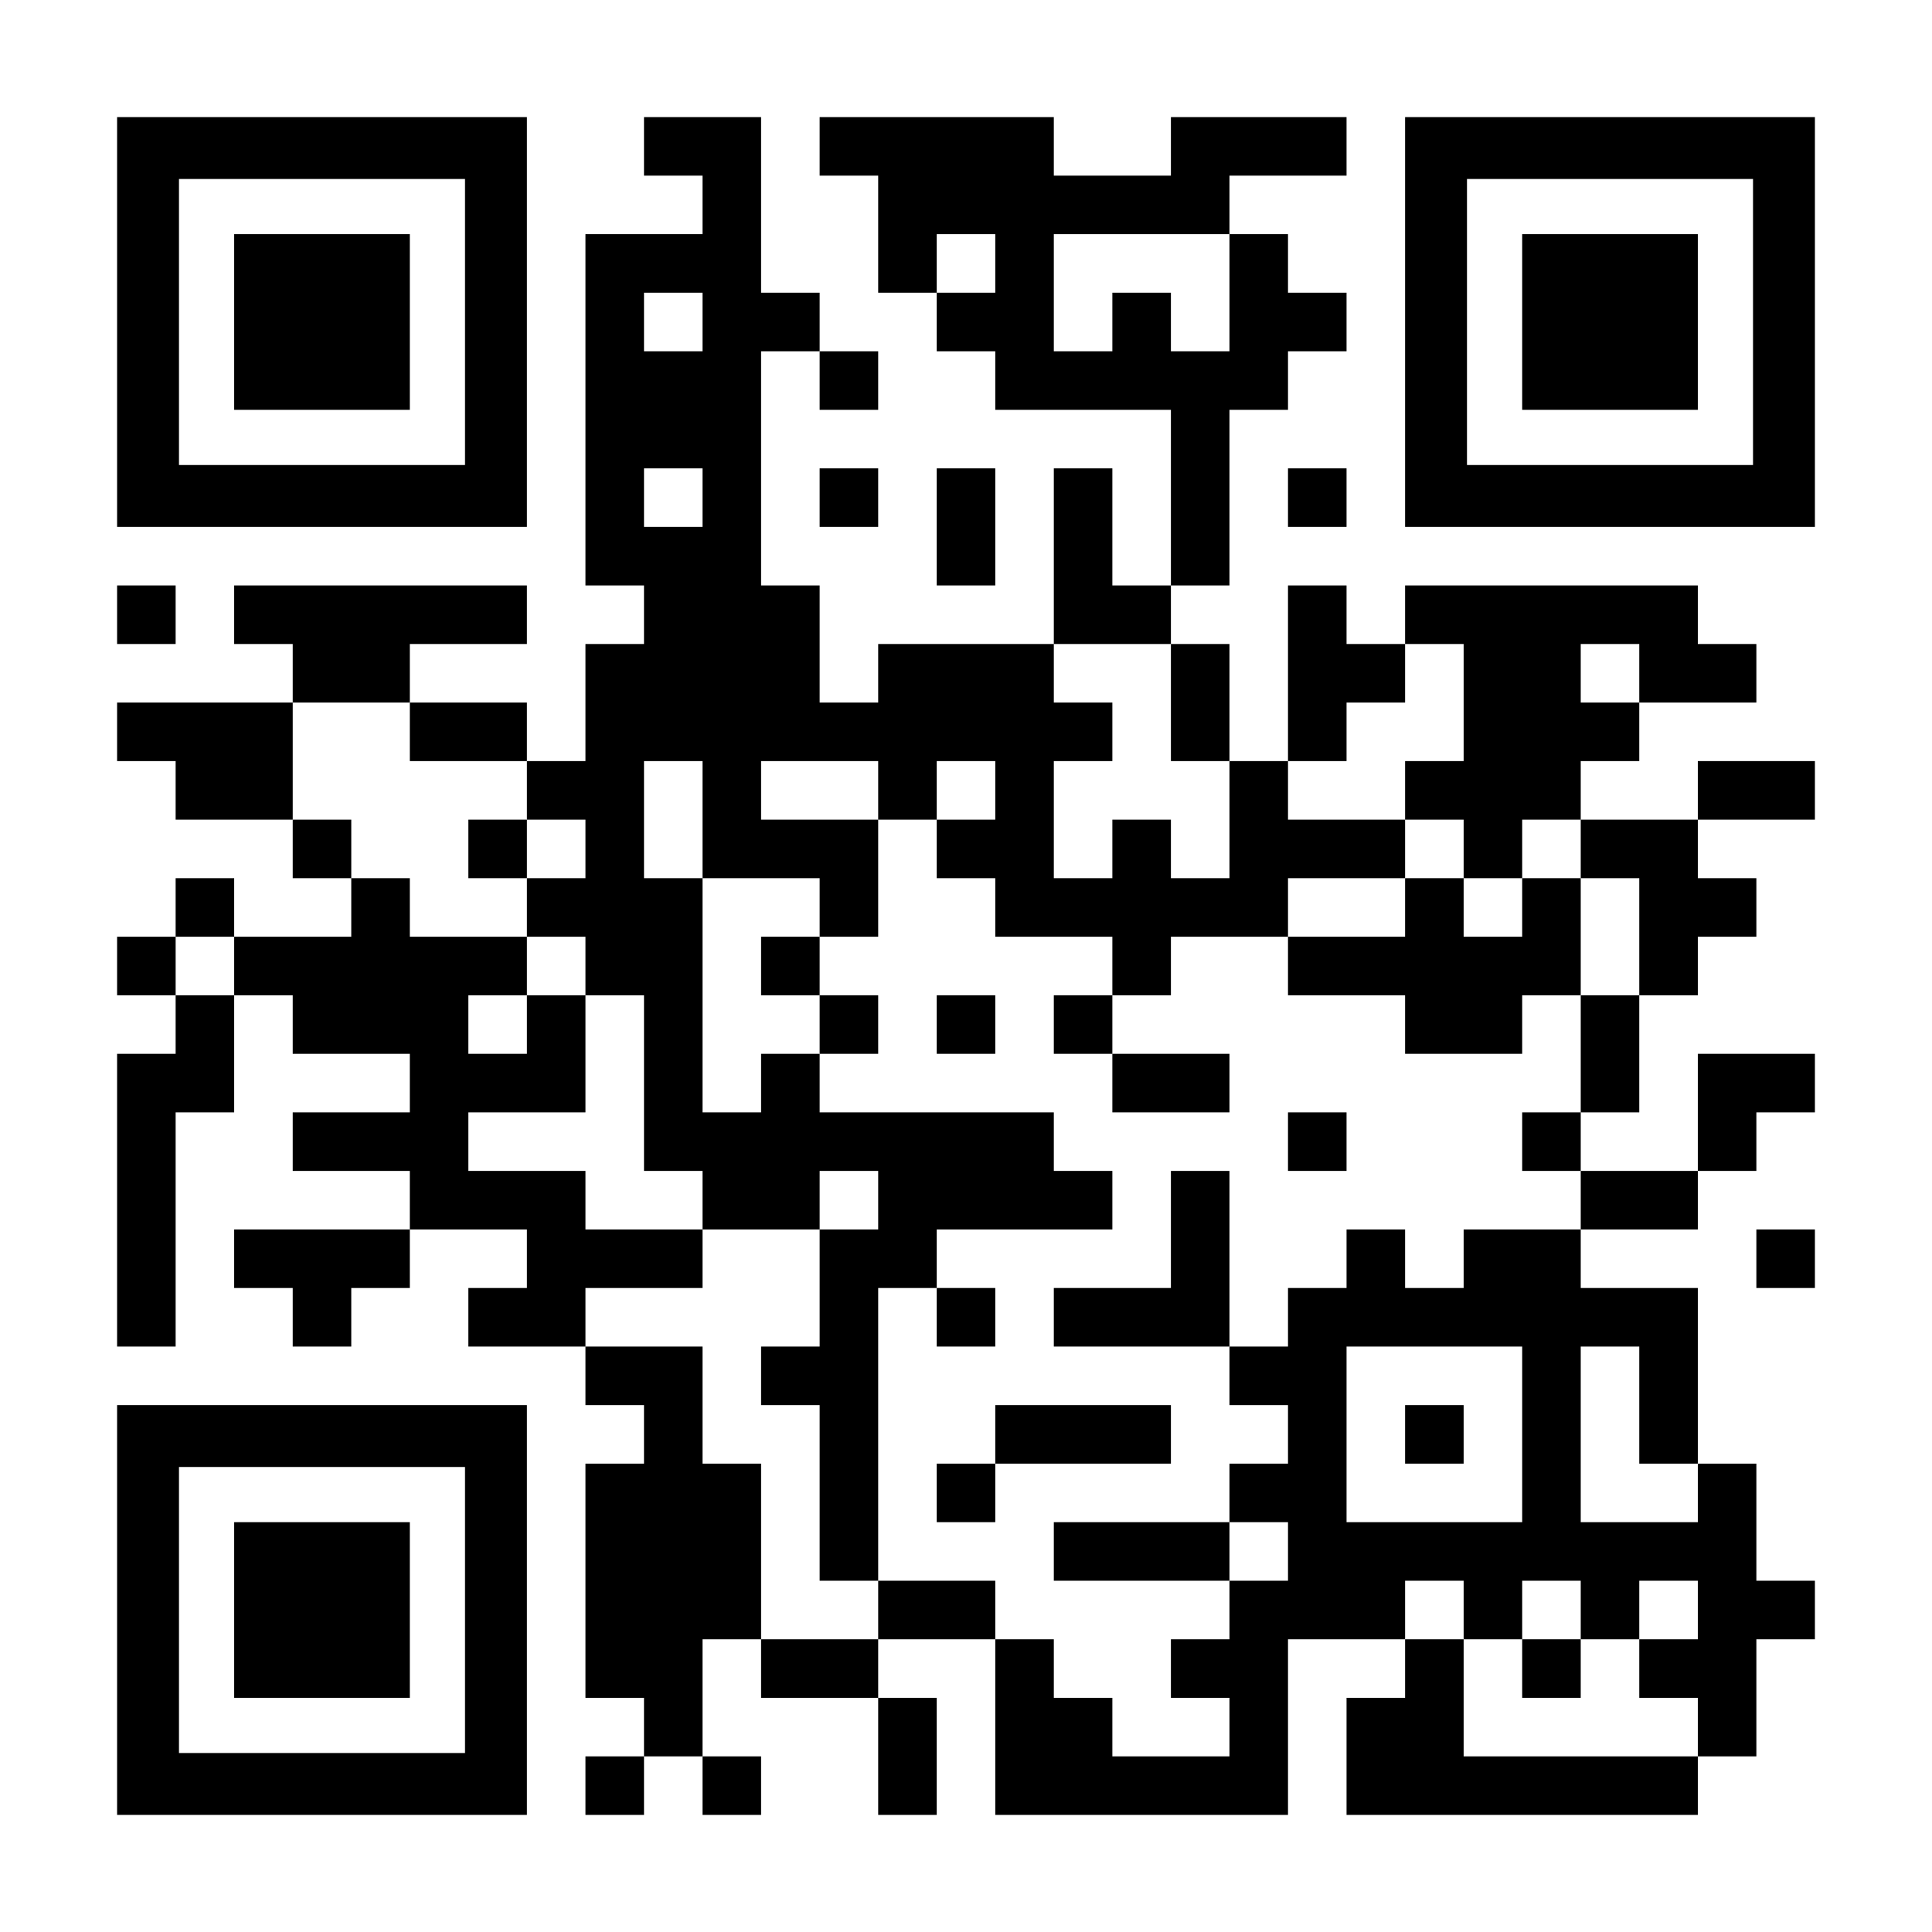
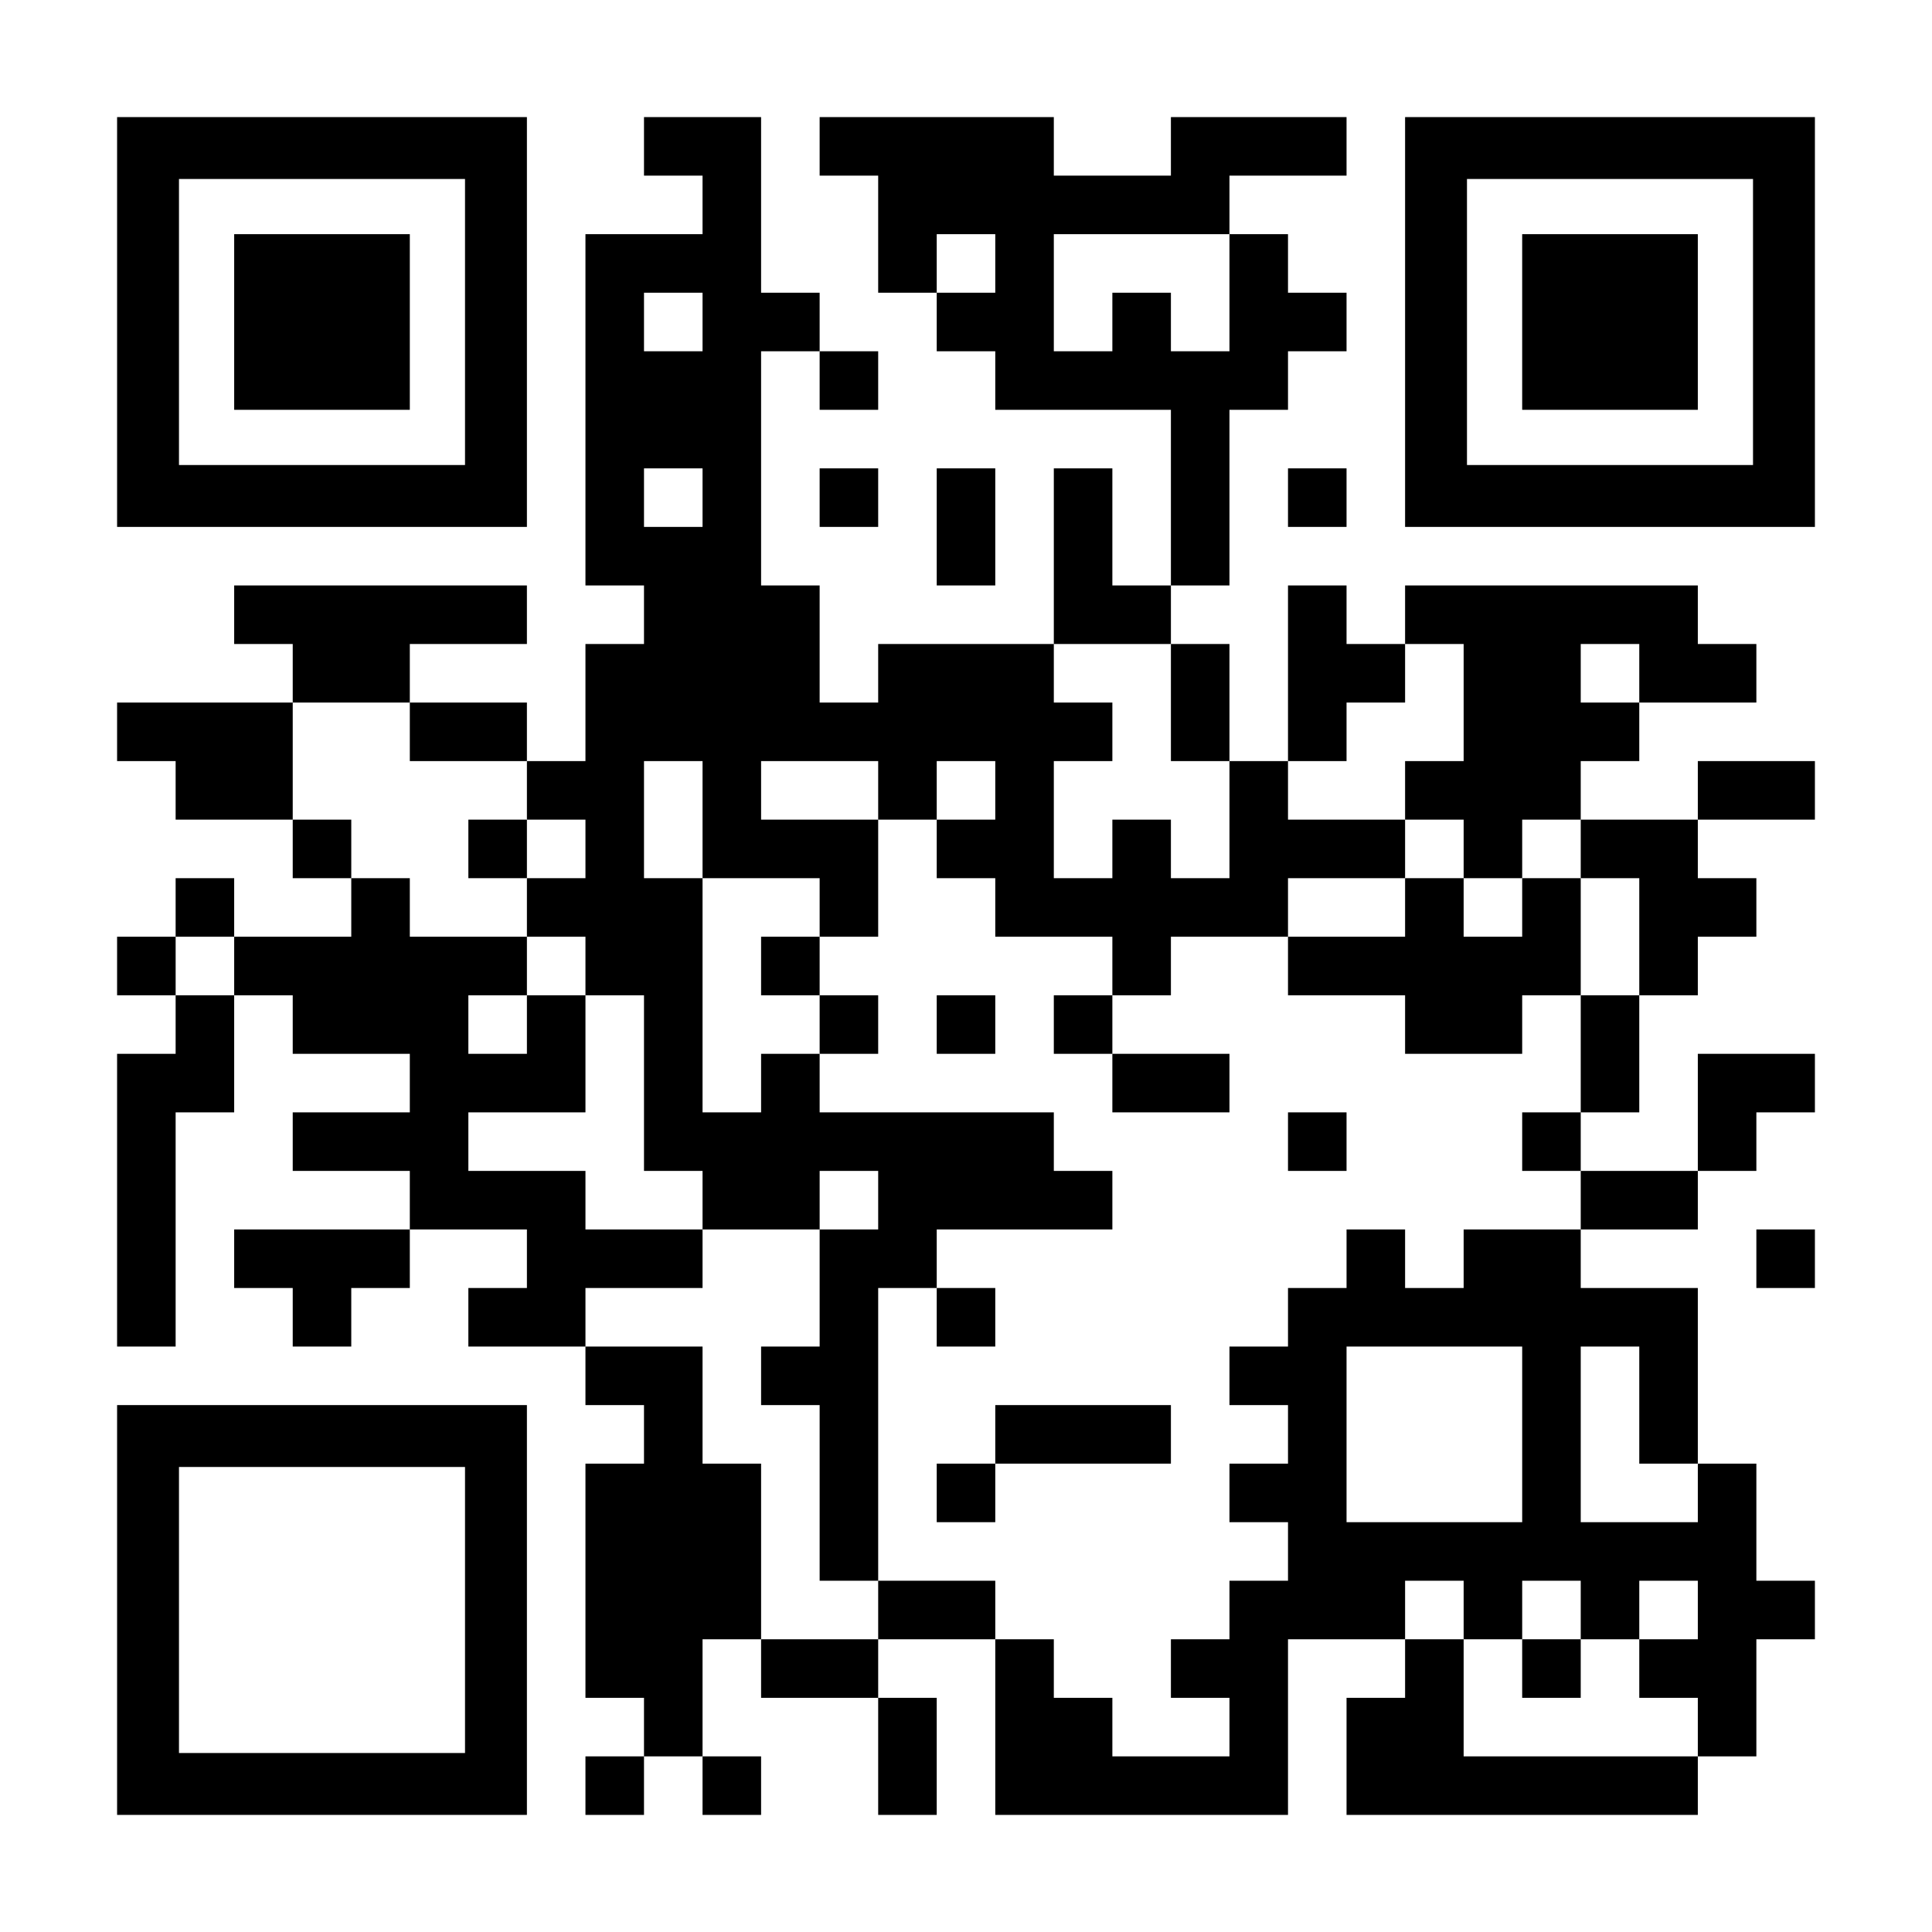
<svg xmlns="http://www.w3.org/2000/svg" version="1.0" width="1155px" height="1155px" viewBox="0 0 1155 1155" preserveAspectRatio="xMidYMid meet">
  <g transform="translate(0,1155) scale(0.1,-0.1)" fill="#000000" stroke="none">
    <path d="M700 9625 l0 -1225 1225 0 1225 0 0 1225 0 1225 -1225 0 -1225 0 0 -1225z m2080 0 l0 -855 -855 0 -855 0 0 855 0 855 855 0 855 0 0 -855z" />
    <path d="M1400 9625 l0 -525 525 0 525 0 0 525 0 525 -525 0 -525 0 0 -525z" />
    <path d="M3850 10675 l0 -175 175 0 175 0 0 -175 0 -175 -350 0 -350 0 0 -1050 0 -1050 175 0 175 0 0 -175 0 -175 -175 0 -175 0 0 -350 0 -350 -175 0 -175 0 0 175 0 175 -350 0 -350 0 0 175 0 175 350 0 350 0 0 175 0 175 -875 0 -875 0 0 -175 0 -175 175 0 175 0 0 -175 0 -175 -525 0 -525 0 0 -175 0 -175 175 0 175 0 0 -175 0 -175 350 0 350 0 0 -175 0 -175 175 0 175 0 0 -175 0 -175 -350 0 -350 0 0 175 0 175 -175 0 -175 0 0 -175 0 -175 -175 0 -175 0 0 -175 0 -175 175 0 175 0 0 -175 0 -175 -175 0 -175 0 0 -875 0 -875 175 0 175 0 0 700 0 700 175 0 175 0 0 350 0 350 175 0 175 0 0 -175 0 -175 350 0 350 0 0 -175 0 -175 -350 0 -350 0 0 -175 0 -175 350 0 350 0 0 -175 0 -175 -525 0 -525 0 0 -175 0 -175 175 0 175 0 0 -175 0 -175 175 0 175 0 0 175 0 175 175 0 175 0 0 175 0 175 350 0 350 0 0 -175 0 -175 -175 0 -175 0 0 -175 0 -175 350 0 350 0 0 -175 0 -175 175 0 175 0 0 -175 0 -175 -175 0 -175 0 0 -700 0 -700 175 0 175 0 0 -175 0 -175 -175 0 -175 0 0 -175 0 -175 175 0 175 0 0 175 0 175 175 0 175 0 0 -175 0 -175 175 0 175 0 0 175 0 175 -175 0 -175 0 0 350 0 350 175 0 175 0 0 -175 0 -175 350 0 350 0 0 -350 0 -350 175 0 175 0 0 350 0 350 -175 0 -175 0 0 175 0 175 350 0 350 0 0 -525 0 -525 875 0 875 0 0 525 0 525 350 0 350 0 0 -175 0 -175 -175 0 -175 0 0 -350 0 -350 1050 0 1050 0 0 175 0 175 175 0 175 0 0 350 0 350 175 0 175 0 0 175 0 175 -175 0 -175 0 0 350 0 350 -175 0 -175 0 0 525 0 525 -350 0 -350 0 0 175 0 175 350 0 350 0 0 175 0 175 175 0 175 0 0 175 0 175 175 0 175 0 0 175 0 175 -350 0 -350 0 0 -350 0 -350 -350 0 -350 0 0 175 0 175 175 0 175 0 0 350 0 350 175 0 175 0 0 175 0 175 175 0 175 0 0 175 0 175 -175 0 -175 0 0 175 0 175 350 0 350 0 0 175 0 175 -350 0 -350 0 0 -175 0 -175 -350 0 -350 0 0 175 0 175 175 0 175 0 0 175 0 175 350 0 350 0 0 175 0 175 -175 0 -175 0 0 175 0 175 -875 0 -875 0 0 -175 0 -175 -175 0 -175 0 0 175 0 175 -175 0 -175 0 0 -525 0 -525 -175 0 -175 0 0 350 0 350 -175 0 -175 0 0 175 0 175 175 0 175 0 0 525 0 525 175 0 175 0 0 175 0 175 175 0 175 0 0 175 0 175 -175 0 -175 0 0 175 0 175 -175 0 -175 0 0 175 0 175 350 0 350 0 0 175 0 175 -525 0 -525 0 0 -175 0 -175 -350 0 -350 0 0 175 0 175 -700 0 -700 0 0 -175 0 -175 175 0 175 0 0 -350 0 -350 175 0 175 0 0 -175 0 -175 175 0 175 0 0 -175 0 -175 525 0 525 0 0 -525 0 -525 -175 0 -175 0 0 350 0 350 -175 0 -175 0 0 -525 0 -525 -525 0 -525 0 0 -175 0 -175 -175 0 -175 0 0 350 0 350 -175 0 -175 0 0 700 0 700 175 0 175 0 0 -175 0 -175 175 0 175 0 0 175 0 175 -175 0 -175 0 0 175 0 175 -175 0 -175 0 0 525 0 525 -350 0 -350 0 0 -175z m2100 -700 l0 -175 -175 0 -175 0 0 175 0 175 175 0 175 0 0 -175z m1400 -175 l0 -350 -175 0 -175 0 0 175 0 175 -175 0 -175 0 0 -175 0 -175 -175 0 -175 0 0 350 0 350 525 0 525 0 0 -350z m-3150 -175 l0 -175 -175 0 -175 0 0 175 0 175 175 0 175 0 0 -175z m0 -1050 l0 -175 -175 0 -175 0 0 175 0 175 175 0 175 0 0 -175z m2800 -1225 l0 -350 175 0 175 0 0 -350 0 -350 -175 0 -175 0 0 175 0 175 -175 0 -175 0 0 -175 0 -175 -175 0 -175 0 0 350 0 350 175 0 175 0 0 175 0 175 -175 0 -175 0 0 175 0 175 350 0 350 0 0 -350z m1750 0 l0 -350 -175 0 -175 0 0 -175 0 -175 175 0 175 0 0 -175 0 -175 175 0 175 0 0 175 0 175 175 0 175 0 0 -175 0 -175 175 0 175 0 0 -350 0 -350 -175 0 -175 0 0 -350 0 -350 -175 0 -175 0 0 -175 0 -175 175 0 175 0 0 -175 0 -175 -350 0 -350 0 0 -175 0 -175 -175 0 -175 0 0 175 0 175 -175 0 -175 0 0 -175 0 -175 -175 0 -175 0 0 -175 0 -175 -175 0 -175 0 0 -175 0 -175 175 0 175 0 0 -175 0 -175 -175 0 -175 0 0 -175 0 -175 175 0 175 0 0 -175 0 -175 -175 0 -175 0 0 -175 0 -175 -175 0 -175 0 0 -175 0 -175 175 0 175 0 0 -175 0 -175 -350 0 -350 0 0 175 0 175 -175 0 -175 0 0 175 0 175 -175 0 -175 0 0 175 0 175 -350 0 -350 0 0 -175 0 -175 -350 0 -350 0 0 525 0 525 -175 0 -175 0 0 350 0 350 -350 0 -350 0 0 175 0 175 350 0 350 0 0 175 0 175 -350 0 -350 0 0 175 0 175 -350 0 -350 0 0 175 0 175 350 0 350 0 0 350 0 350 -175 0 -175 0 0 -175 0 -175 -175 0 -175 0 0 175 0 175 175 0 175 0 0 175 0 175 -350 0 -350 0 0 175 0 175 -175 0 -175 0 0 175 0 175 -175 0 -175 0 0 350 0 350 350 0 350 0 0 -175 0 -175 350 0 350 0 0 -175 0 -175 175 0 175 0 0 -175 0 -175 -175 0 -175 0 0 -175 0 -175 175 0 175 0 0 -175 0 -175 175 0 175 0 0 -525 0 -525 175 0 175 0 0 -175 0 -175 350 0 350 0 0 175 0 175 175 0 175 0 0 -175 0 -175 -175 0 -175 0 0 -350 0 -350 -175 0 -175 0 0 -175 0 -175 175 0 175 0 0 -525 0 -525 175 0 175 0 0 875 0 875 175 0 175 0 0 175 0 175 525 0 525 0 0 175 0 175 -175 0 -175 0 0 175 0 175 -700 0 -700 0 0 175 0 175 -175 0 -175 0 0 -175 0 -175 -175 0 -175 0 0 700 0 700 -175 0 -175 0 0 350 0 350 175 0 175 0 0 -350 0 -350 350 0 350 0 0 -175 0 -175 175 0 175 0 0 350 0 350 -350 0 -350 0 0 175 0 175 350 0 350 0 0 -175 0 -175 175 0 175 0 0 175 0 175 175 0 175 0 0 -175 0 -175 -175 0 -175 0 0 -175 0 -175 175 0 175 0 0 -175 0 -175 350 0 350 0 0 -175 0 -175 175 0 175 0 0 175 0 175 350 0 350 0 0 175 0 175 350 0 350 0 0 175 0 175 -350 0 -350 0 0 175 0 175 175 0 175 0 0 175 0 175 175 0 175 0 0 175 0 175 175 0 175 0 0 -350z m1050 175 l0 -175 -175 0 -175 0 0 175 0 175 175 0 175 0 0 -175z m-8400 -1750 l0 -175 -175 0 -175 0 0 175 0 175 175 0 175 0 0 -175z m7700 -2800 l0 -525 -525 0 -525 0 0 525 0 525 525 0 525 0 0 -525z m700 175 l0 -350 175 0 175 0 0 -175 0 -175 -350 0 -350 0 0 525 0 525 175 0 175 0 0 -350z m-1050 -1225 l0 -175 175 0 175 0 0 175 0 175 175 0 175 0 0 -175 0 -175 175 0 175 0 0 175 0 175 175 0 175 0 0 -175 0 -175 -175 0 -175 0 0 -175 0 -175 175 0 175 0 0 -175 0 -175 -700 0 -700 0 0 350 0 350 -175 0 -175 0 0 175 0 175 175 0 175 0 0 -175z" />
    <path d="M2800 6475 l0 -175 175 0 175 0 0 175 0 175 -175 0 -175 0 0 -175z" />
    <path d="M8400 6125 l0 -175 -350 0 -350 0 0 -175 0 -175 350 0 350 0 0 -175 0 -175 350 0 350 0 0 175 0 175 175 0 175 0 0 350 0 350 -175 0 -175 0 0 -175 0 -175 -175 0 -175 0 0 175 0 175 -175 0 -175 0 0 -175z" />
    <path d="M4550 5775 l0 -175 175 0 175 0 0 -175 0 -175 175 0 175 0 0 175 0 175 -175 0 -175 0 0 175 0 175 -175 0 -175 0 0 -175z" />
    <path d="M5600 5425 l0 -175 175 0 175 0 0 175 0 175 -175 0 -175 0 0 -175z" />
    <path d="M6300 5425 l0 -175 175 0 175 0 0 -175 0 -175 350 0 350 0 0 175 0 175 -350 0 -350 0 0 175 0 175 -175 0 -175 0 0 -175z" />
    <path d="M7700 4725 l0 -175 175 0 175 0 0 175 0 175 -175 0 -175 0 0 -175z" />
-     <path d="M7000 4200 l0 -350 -350 0 -350 0 0 -175 0 -175 525 0 525 0 0 525 0 525 -175 0 -175 0 0 -350z" />
    <path d="M5600 3675 l0 -175 175 0 175 0 0 175 0 175 -175 0 -175 0 0 -175z" />
    <path d="M5950 2975 l0 -175 -175 0 -175 0 0 -175 0 -175 175 0 175 0 0 175 0 175 525 0 525 0 0 175 0 175 -525 0 -525 0 0 -175z" />
-     <path d="M6300 2275 l0 -175 525 0 525 0 0 175 0 175 -525 0 -525 0 0 -175z" />
-     <path d="M8400 2975 l0 -175 175 0 175 0 0 175 0 175 -175 0 -175 0 0 -175z" />
    <path d="M9100 1575 l0 -175 175 0 175 0 0 175 0 175 -175 0 -175 0 0 -175z" />
    <path d="M8400 9625 l0 -1225 1225 0 1225 0 0 1225 0 1225 -1225 0 -1225 0 0 -1225z m2080 0 l0 -855 -855 0 -855 0 0 855 0 855 855 0 855 0 0 -855z" />
    <path d="M9100 9625 l0 -525 525 0 525 0 0 525 0 525 -525 0 -525 0 0 -525z" />
    <path d="M4900 8575 l0 -175 175 0 175 0 0 175 0 175 -175 0 -175 0 0 -175z" />
    <path d="M5600 8400 l0 -350 175 0 175 0 0 350 0 350 -175 0 -175 0 0 -350z" />
    <path d="M7700 8575 l0 -175 175 0 175 0 0 175 0 175 -175 0 -175 0 0 -175z" />
-     <path d="M700 7875 l0 -175 175 0 175 0 0 175 0 175 -175 0 -175 0 0 -175z" />
    <path d="M10500 4025 l0 -175 175 0 175 0 0 175 0 175 -175 0 -175 0 0 -175z" />
    <path d="M700 1925 l0 -1225 1225 0 1225 0 0 1225 0 1225 -1225 0 -1225 0 0 -1225z m2080 0 l0 -855 -855 0 -855 0 0 855 0 855 855 0 855 0 0 -855z" />
-     <path d="M1400 1925 l0 -525 525 0 525 0 0 525 0 525 -525 0 -525 0 0 -525z" />
+     <path d="M1400 1925 z" />
  </g>
</svg>